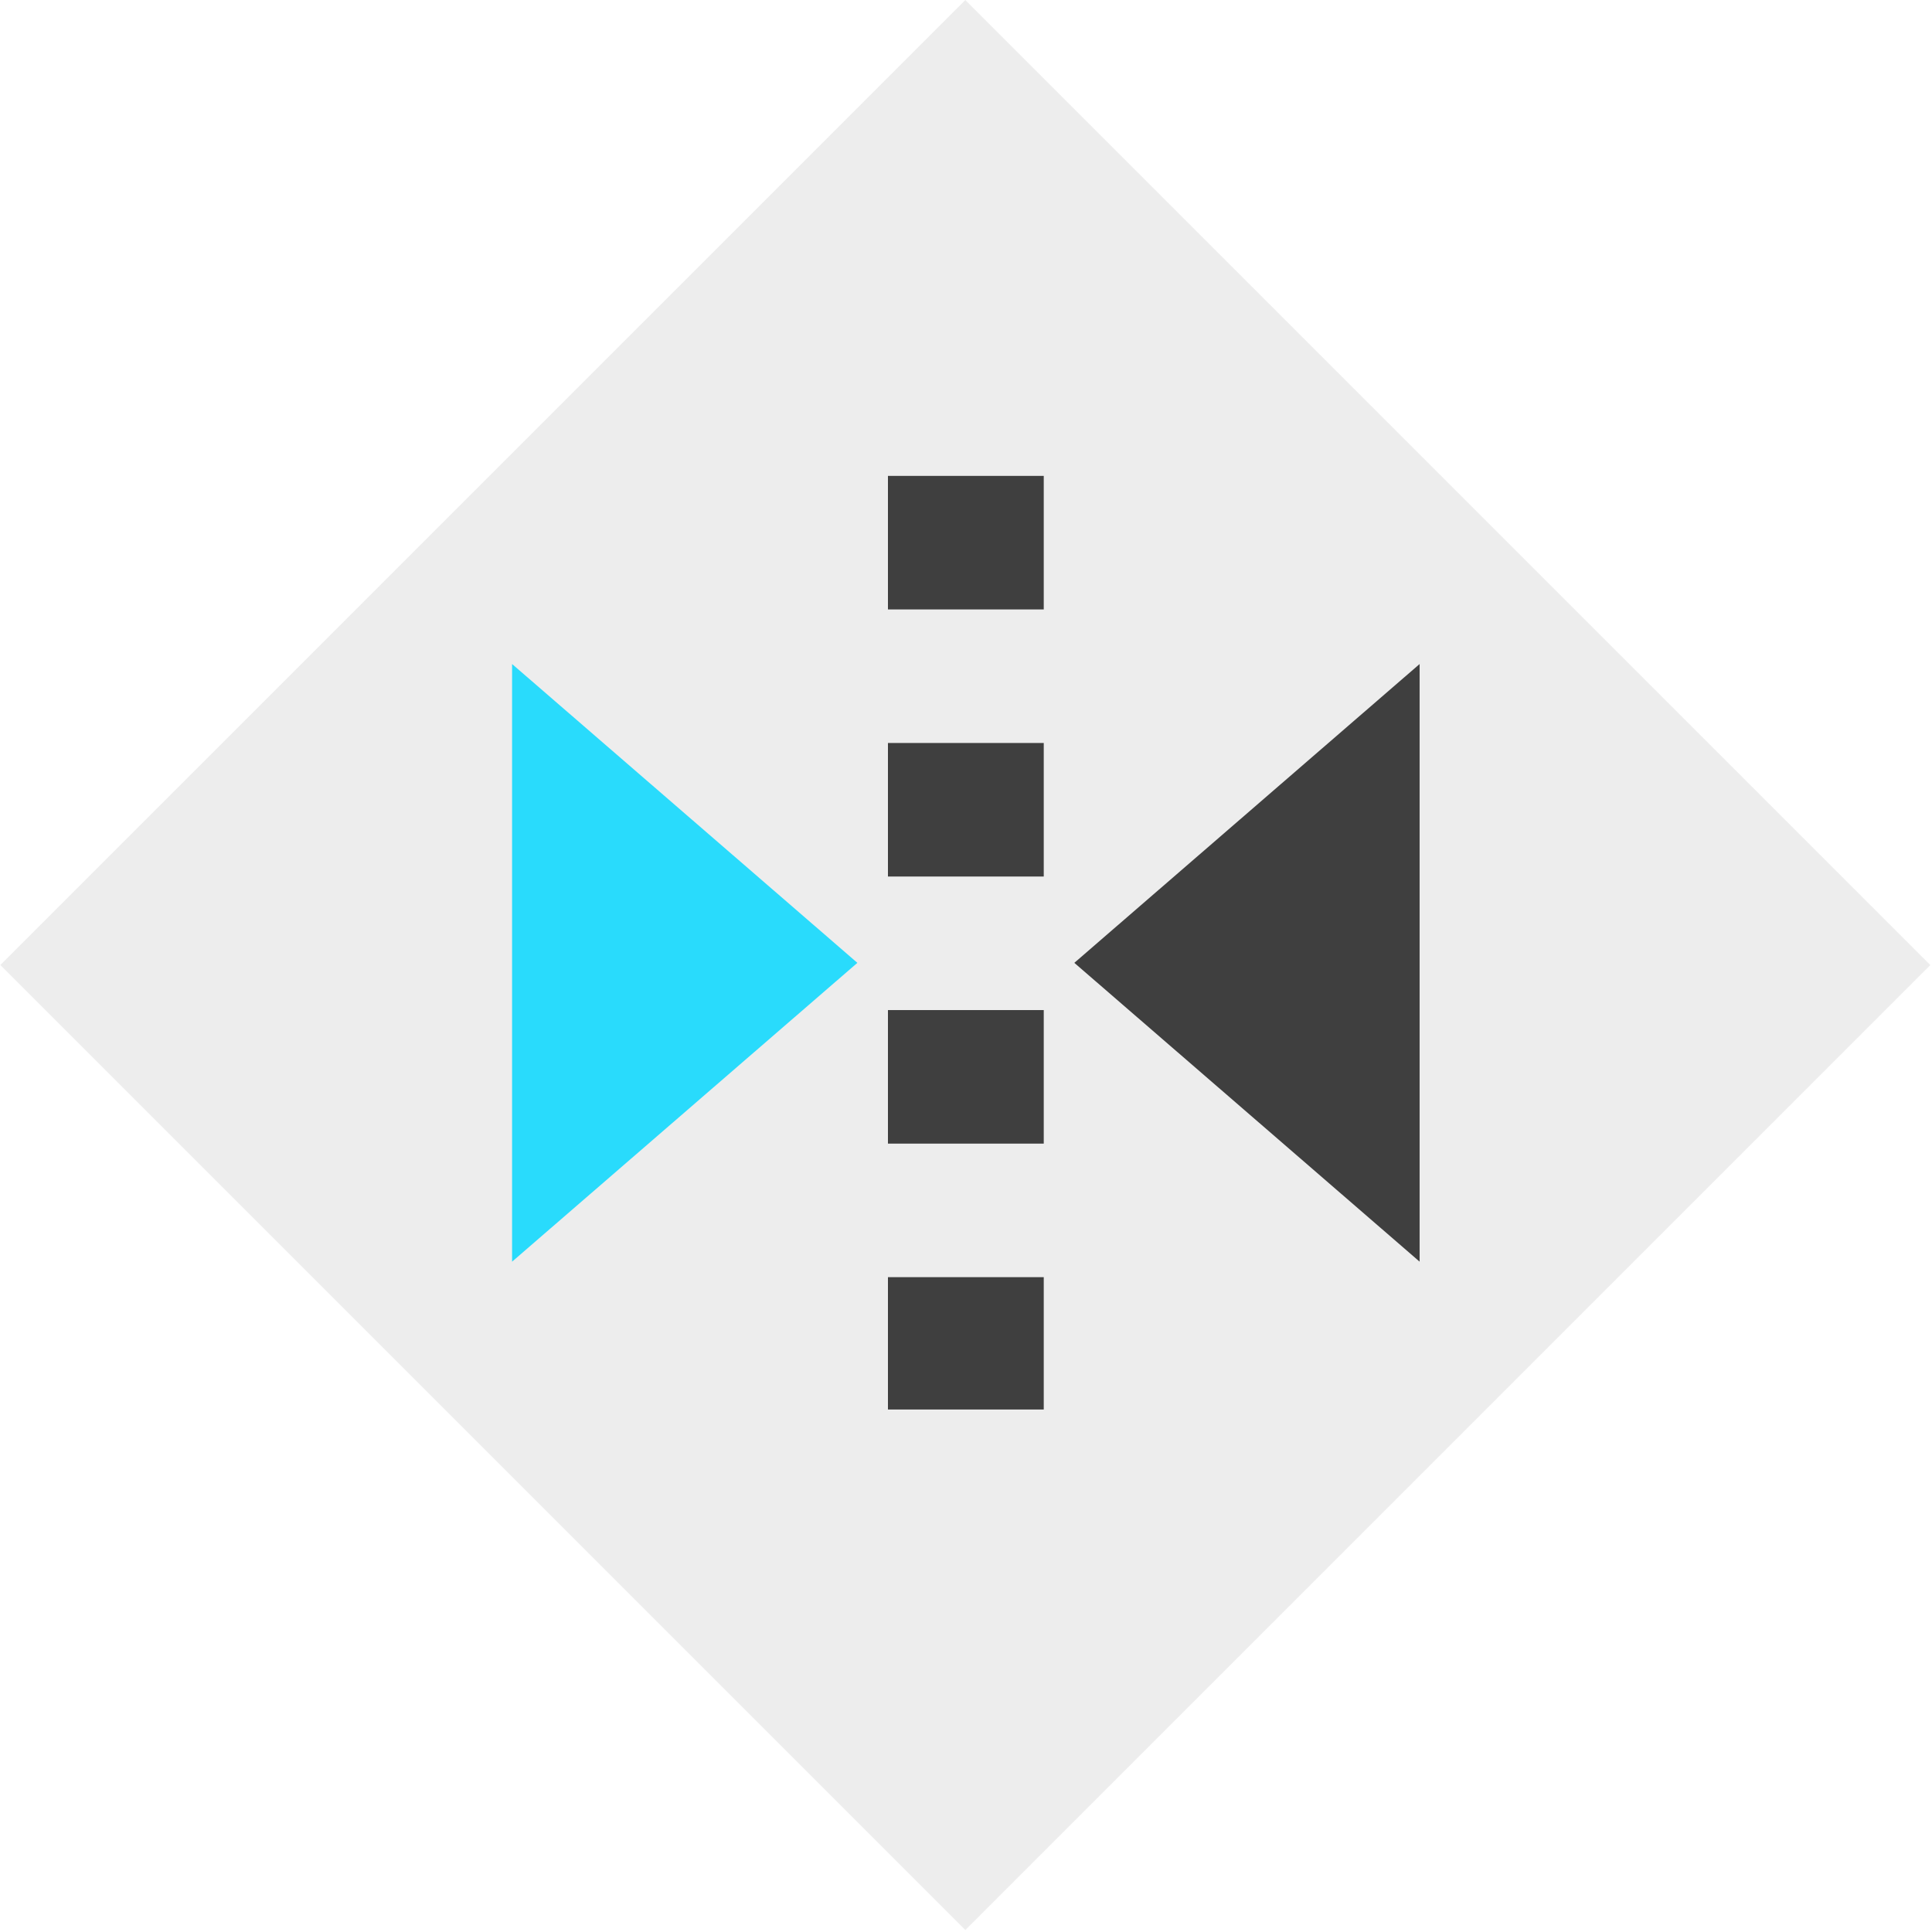
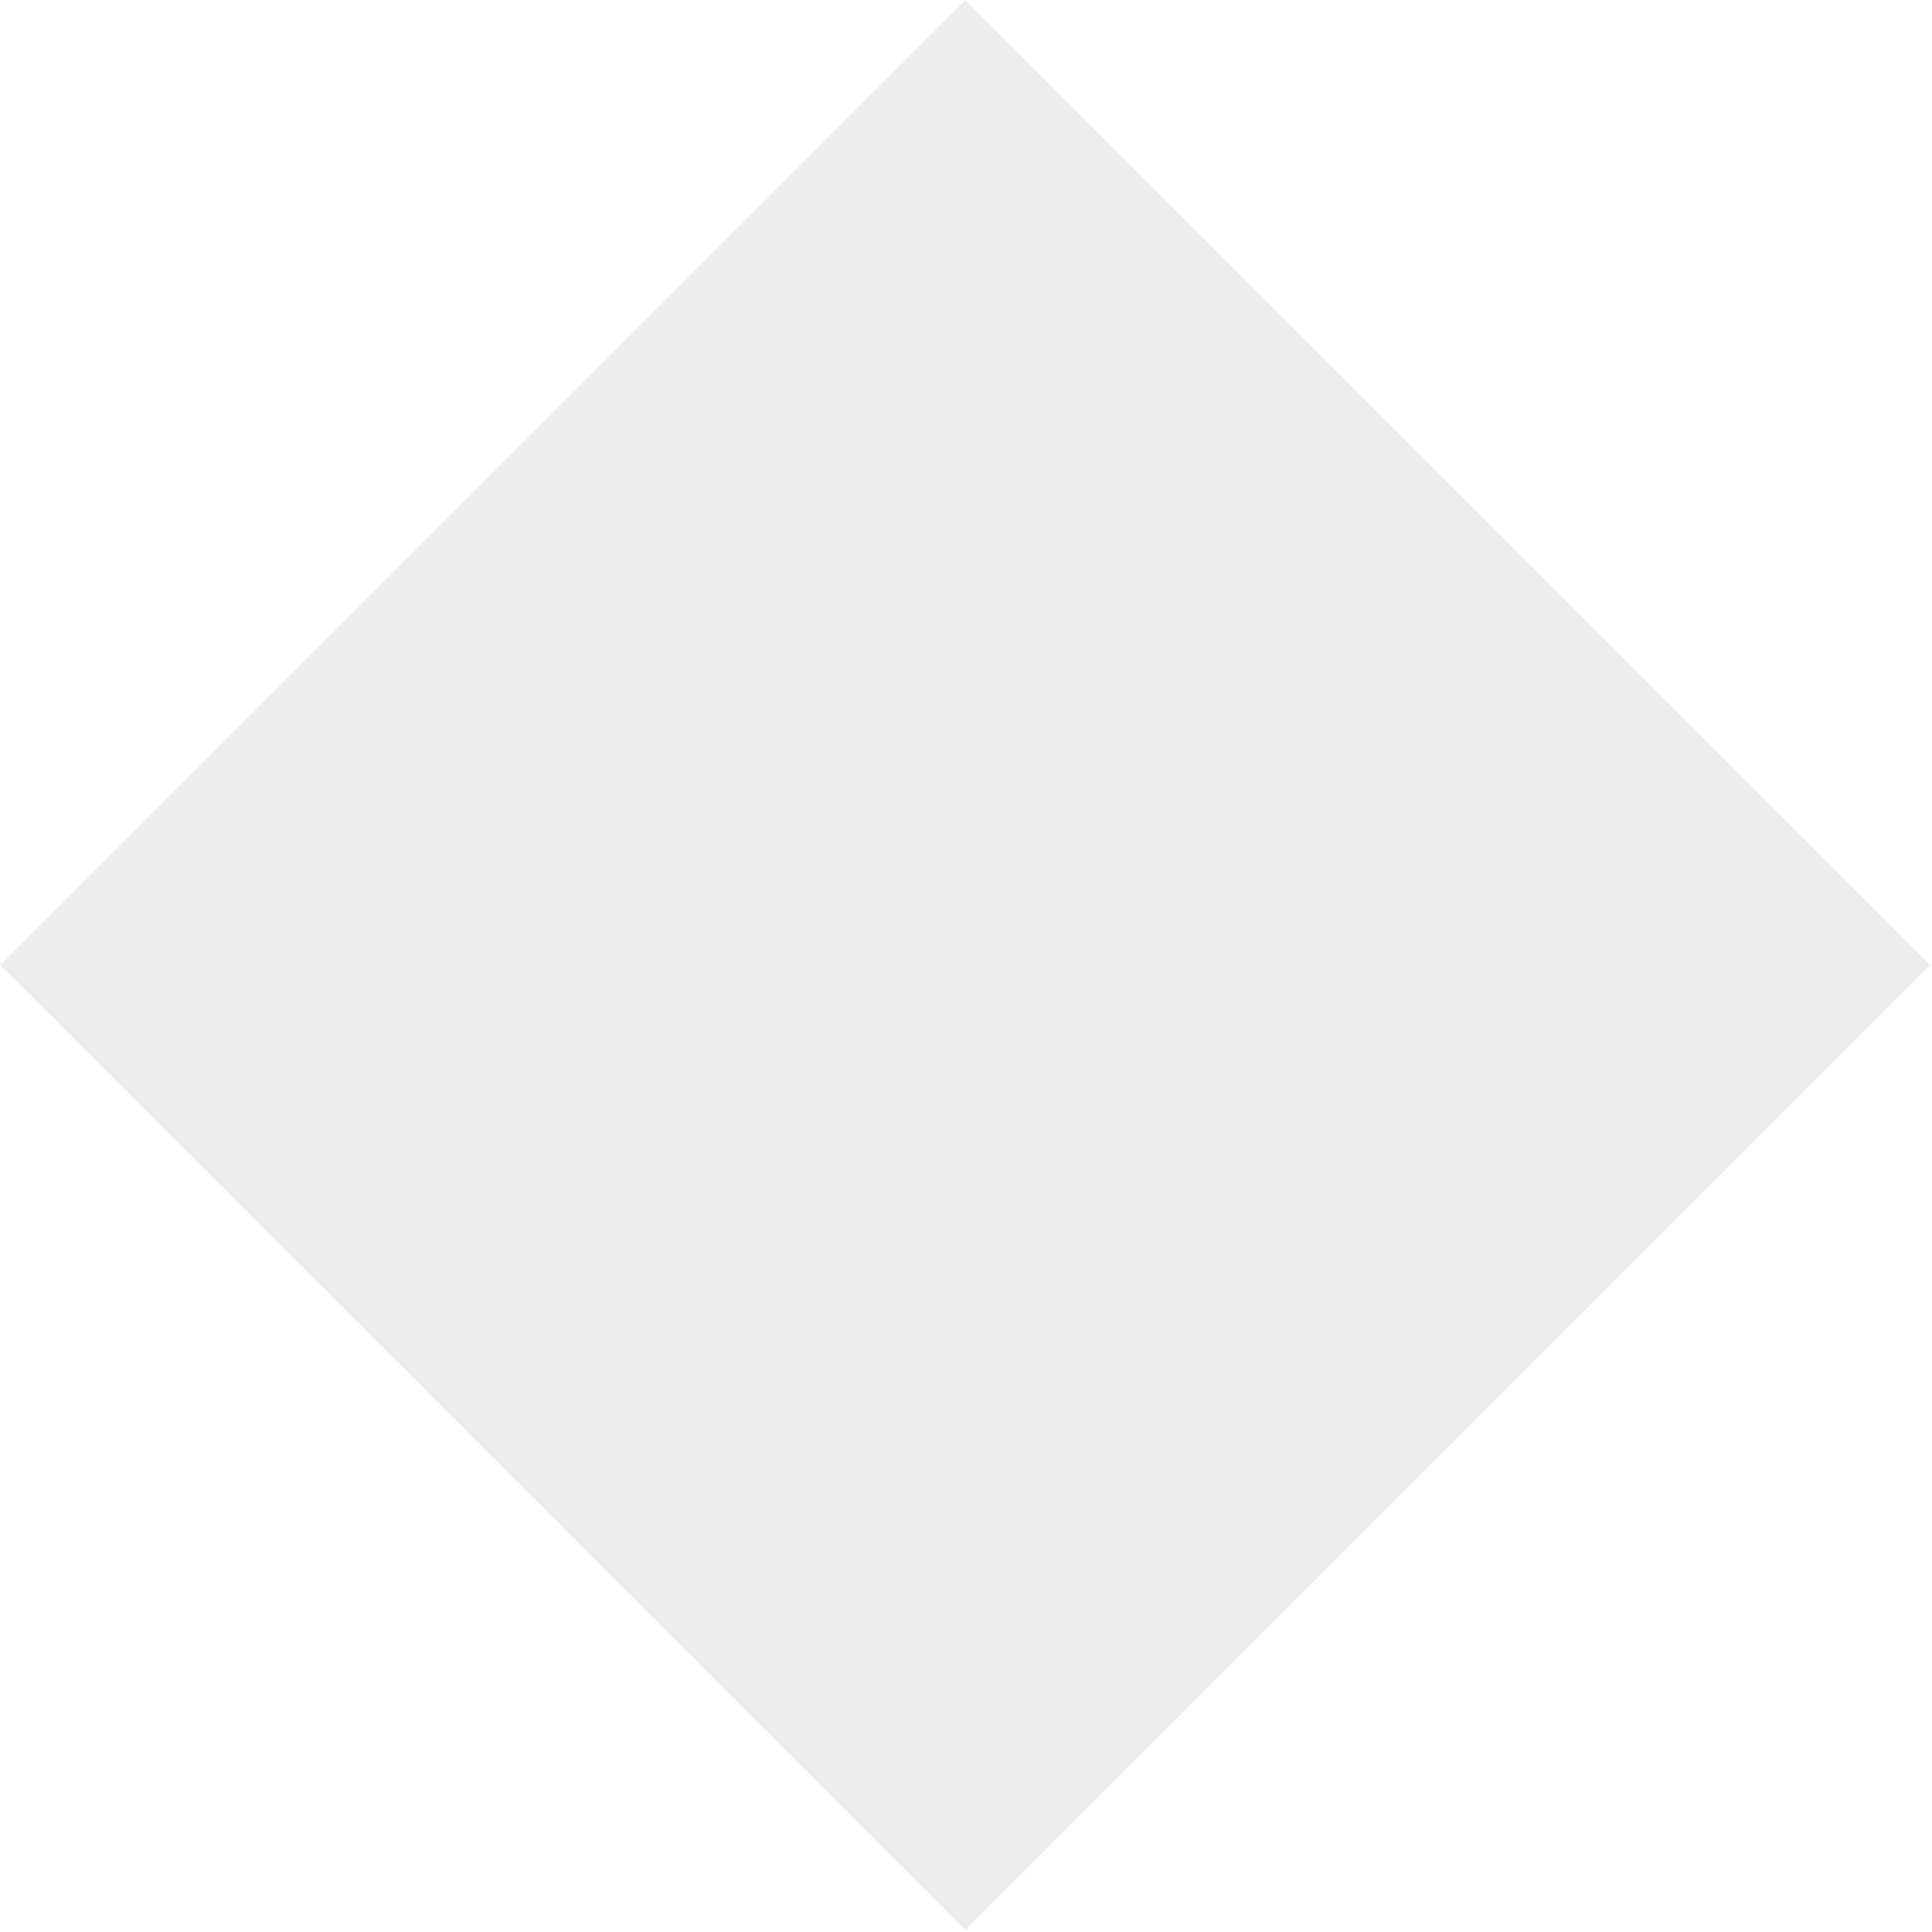
<svg xmlns="http://www.w3.org/2000/svg" version="1.1" id="レイヤー_1" width="90" height="90" viewBox="0 0 90 90" style="overflow:visible;enable-background:new 0 0 90 90;" xml:space="preserve">
  <g id="reverse_x5F_l">
    <g>
      <g>
        <rect x="13.168" y="13.164" transform="matrix(-0.707 0.707 -0.707 -0.707 108.538 44.953)" style="opacity:0.5;fill:#DCDCDC;enable-background:new    ;" width="63.581" height="63.584" />
      </g>
      <g>
        <g>
-           <polygon style="fill:#29DBFC;" points="23.855,30.933 23.855,58.773 39.94,44.853     " />
-           <polygon style="fill:#3F3F3F;" points="66.131,30.933 66.131,58.773 50.046,44.853     " />
-         </g>
-         <line style="fill:none;stroke:#3F3F3F;stroke-width:7.258;stroke-dasharray:6.221;" x1="44.993" y1="22.169" x2="44.993" y2="65.66" />
+           </g>
      </g>
    </g>
  </g>
</svg>